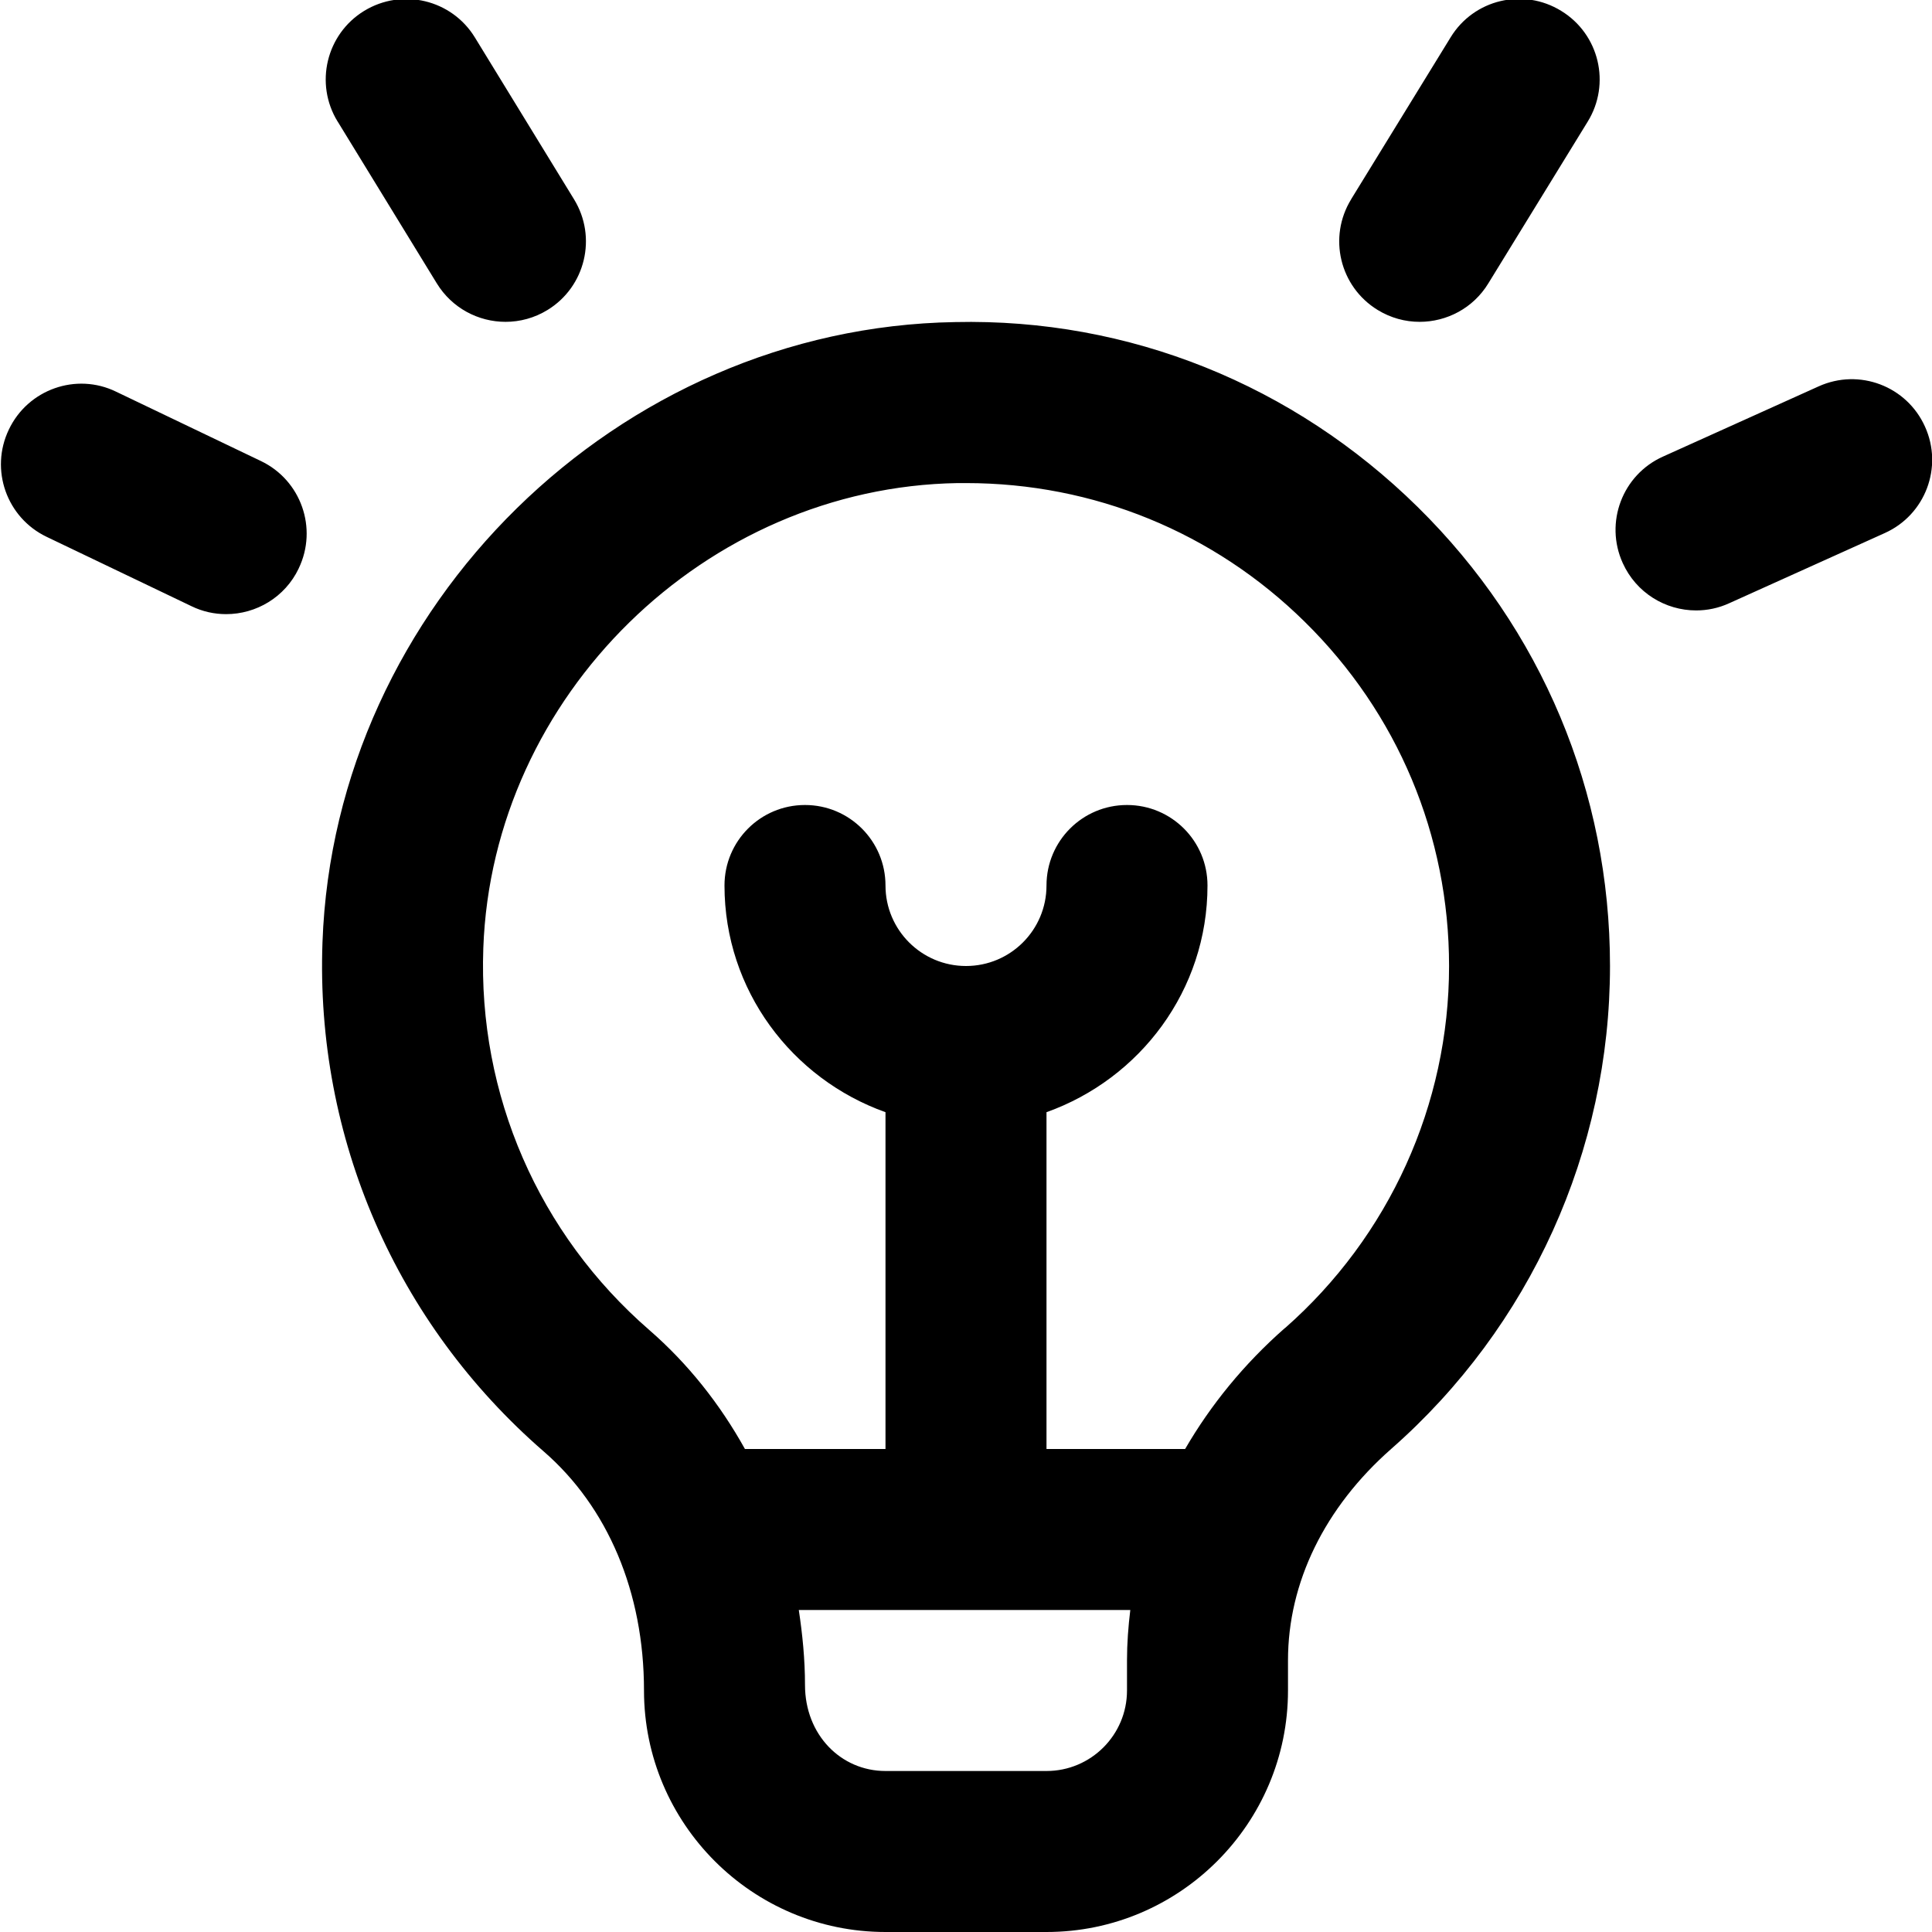
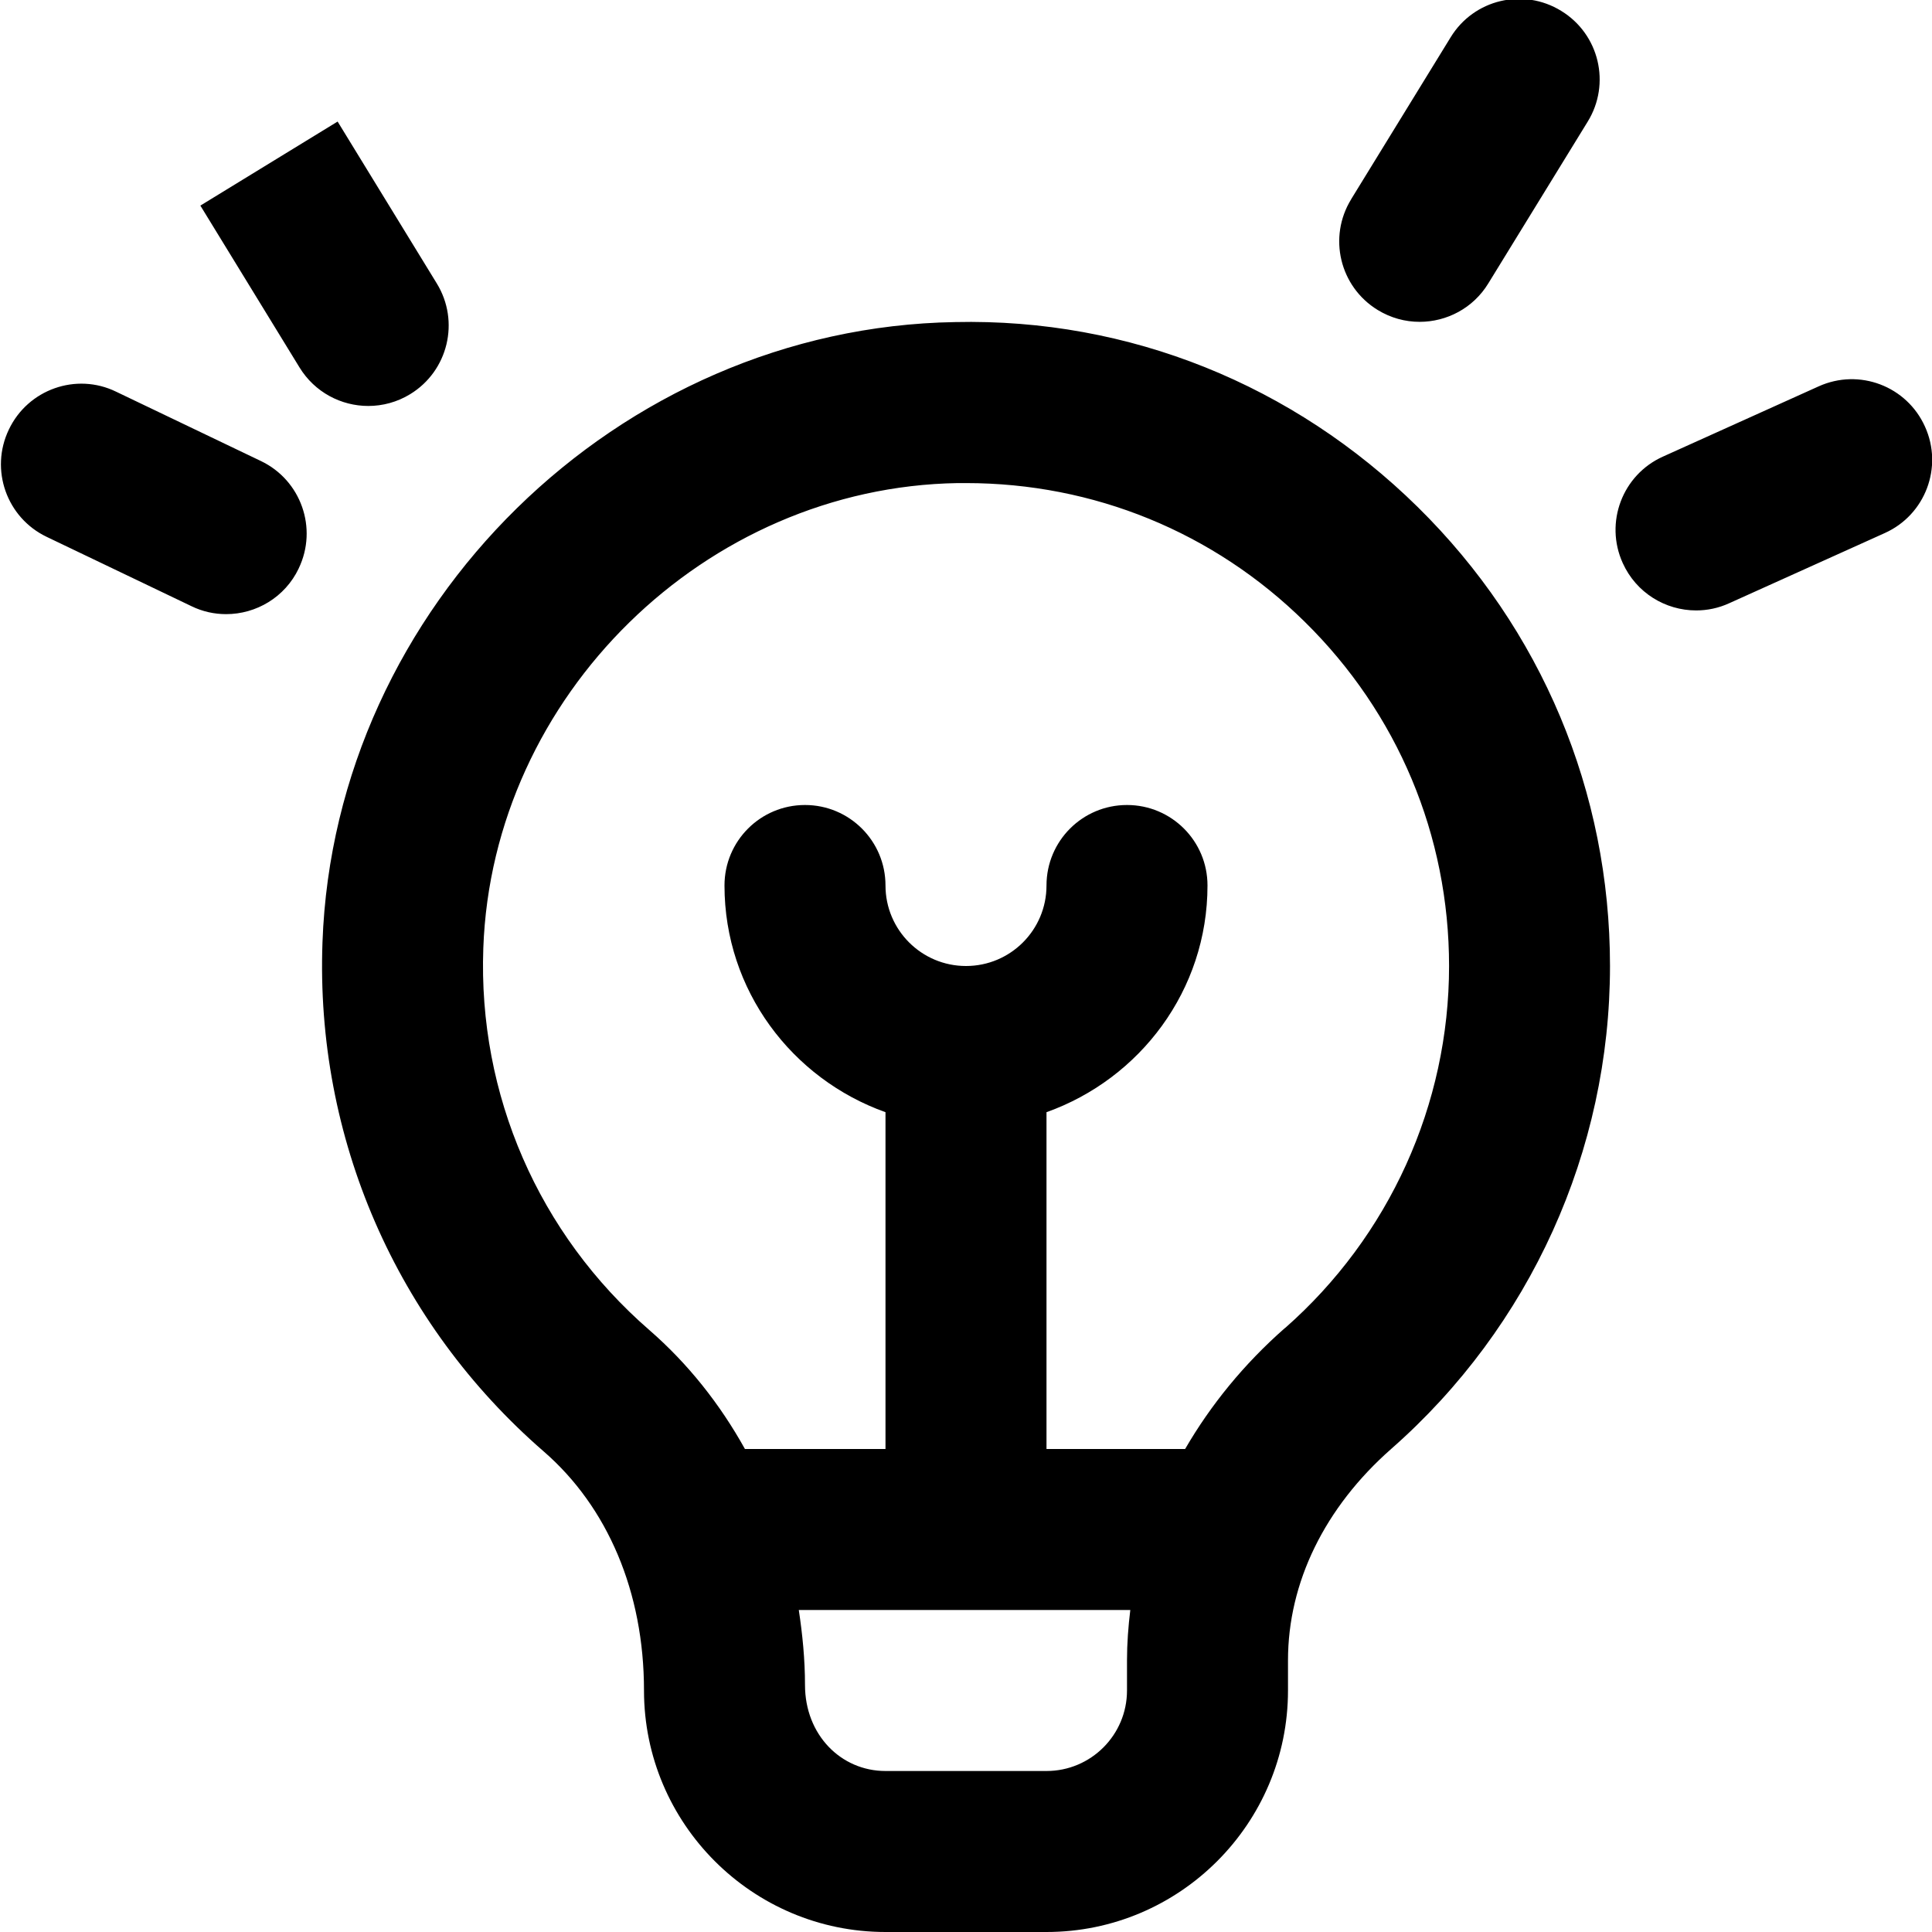
<svg xmlns="http://www.w3.org/2000/svg" id="Layer_1" data-name="Layer 1" viewBox="0 0 24 24">
-   <path d="m11.864,4.001c-4.184.069-7.709,3.526-7.858,7.705-.088,2.428.914,4.733,2.75,6.326.791.687,1.244,1.743,1.244,2.968,0,1.654,1.346,3,3,3h2c1.654,0,3-1.346,3-3v-.375c0-.966.455-1.898,1.282-2.626,1.728-1.518,2.718-3.704,2.718-5.999,0-2.161-.849-4.187-2.39-5.703-1.541-1.516-3.583-2.345-5.746-2.296Zm2.136,16.999c0,.552-.448,1-1,1h-2c-.552,0-1-.448-1-1.069,0-.316-.031-.626-.077-.931h4.118c-.025.206-.041.415-.041.625v.375Zm1.962-4.503c-.511.449-.923.957-1.24,1.503h-1.722v-4.184c1.161-.414,2-1.514,2-2.816,0-.553-.447-1-1-1s-1,.447-1,1-.448,1-1,1-1-.448-1-1-.447-1-1-1-1,.447-1,1c0,1.302.839,2.402,2,2.816v4.184h-1.746c-.31-.558-.707-1.06-1.188-1.478-1.376-1.195-2.128-2.924-2.062-4.744.112-3.134,2.756-5.726,5.894-5.777.034,0,.067,0,.102,0,1.586,0,3.077.609,4.208,1.723,1.156,1.137,1.793,2.656,1.793,4.277,0,1.72-.743,3.358-2.038,4.497Zm.823-14.023l1.235-2.01c.288-.472.904-.619,1.375-.328.471.289.618.904.328,1.375l-1.235,2.01c-.188.308-.517.477-.853.477-.179,0-.359-.048-.522-.148-.471-.289-.618-.904-.328-1.375Zm6.628,4.148l-1.933.872c-.133.061-.273.089-.41.089-.382,0-.745-.219-.912-.589-.228-.503-.004-1.096.5-1.322l1.933-.872c.506-.229,1.096-.003,1.322.5.228.503.004,1.096-.5,1.322ZM4.194,1.51c-.289-.471-.141-1.087.33-1.375.473-.288,1.087-.14,1.375.33l1.232,2.011c.289.471.141,1.087-.33,1.375-.163.1-.344.147-.521.147-.337,0-.665-.17-.854-.478l-1.232-2.011Zm-.483,5.551c-.171.359-.529.568-.902.568-.145,0-.292-.031-.431-.099l-1.798-.861c-.498-.238-.709-.835-.47-1.333.237-.499.837-.712,1.333-.47l1.798.861c.498.238.709.835.47,1.333Z" />
+   <path d="m11.864,4.001c-4.184.069-7.709,3.526-7.858,7.705-.088,2.428.914,4.733,2.75,6.326.791.687,1.244,1.743,1.244,2.968,0,1.654,1.346,3,3,3h2c1.654,0,3-1.346,3-3v-.375c0-.966.455-1.898,1.282-2.626,1.728-1.518,2.718-3.704,2.718-5.999,0-2.161-.849-4.187-2.39-5.703-1.541-1.516-3.583-2.345-5.746-2.296Zm2.136,16.999c0,.552-.448,1-1,1h-2c-.552,0-1-.448-1-1.069,0-.316-.031-.626-.077-.931h4.118c-.025.206-.041.415-.041.625v.375Zm1.962-4.503c-.511.449-.923.957-1.24,1.503h-1.722v-4.184c1.161-.414,2-1.514,2-2.816,0-.553-.447-1-1-1s-1,.447-1,1-.448,1-1,1-1-.448-1-1-.447-1-1-1-1,.447-1,1c0,1.302.839,2.402,2,2.816v4.184h-1.746c-.31-.558-.707-1.06-1.188-1.478-1.376-1.195-2.128-2.924-2.062-4.744.112-3.134,2.756-5.726,5.894-5.777.034,0,.067,0,.102,0,1.586,0,3.077.609,4.208,1.723,1.156,1.137,1.793,2.656,1.793,4.277,0,1.72-.743,3.358-2.038,4.497Zm.823-14.023l1.235-2.01c.288-.472.904-.619,1.375-.328.471.289.618.904.328,1.375l-1.235,2.01c-.188.308-.517.477-.853.477-.179,0-.359-.048-.522-.148-.471-.289-.618-.904-.328-1.375Zm6.628,4.148l-1.933.872c-.133.061-.273.089-.41.089-.382,0-.745-.219-.912-.589-.228-.503-.004-1.096.5-1.322l1.933-.872c.506-.229,1.096-.003,1.322.5.228.503.004,1.096-.5,1.322ZM4.194,1.51l1.232,2.011c.289.471.141,1.087-.33,1.375-.163.1-.344.147-.521.147-.337,0-.665-.17-.854-.478l-1.232-2.011Zm-.483,5.551c-.171.359-.529.568-.902.568-.145,0-.292-.031-.431-.099l-1.798-.861c-.498-.238-.709-.835-.47-1.333.237-.499.837-.712,1.333-.47l1.798.861c.498.238.709.835.47,1.333Z" />
</svg>